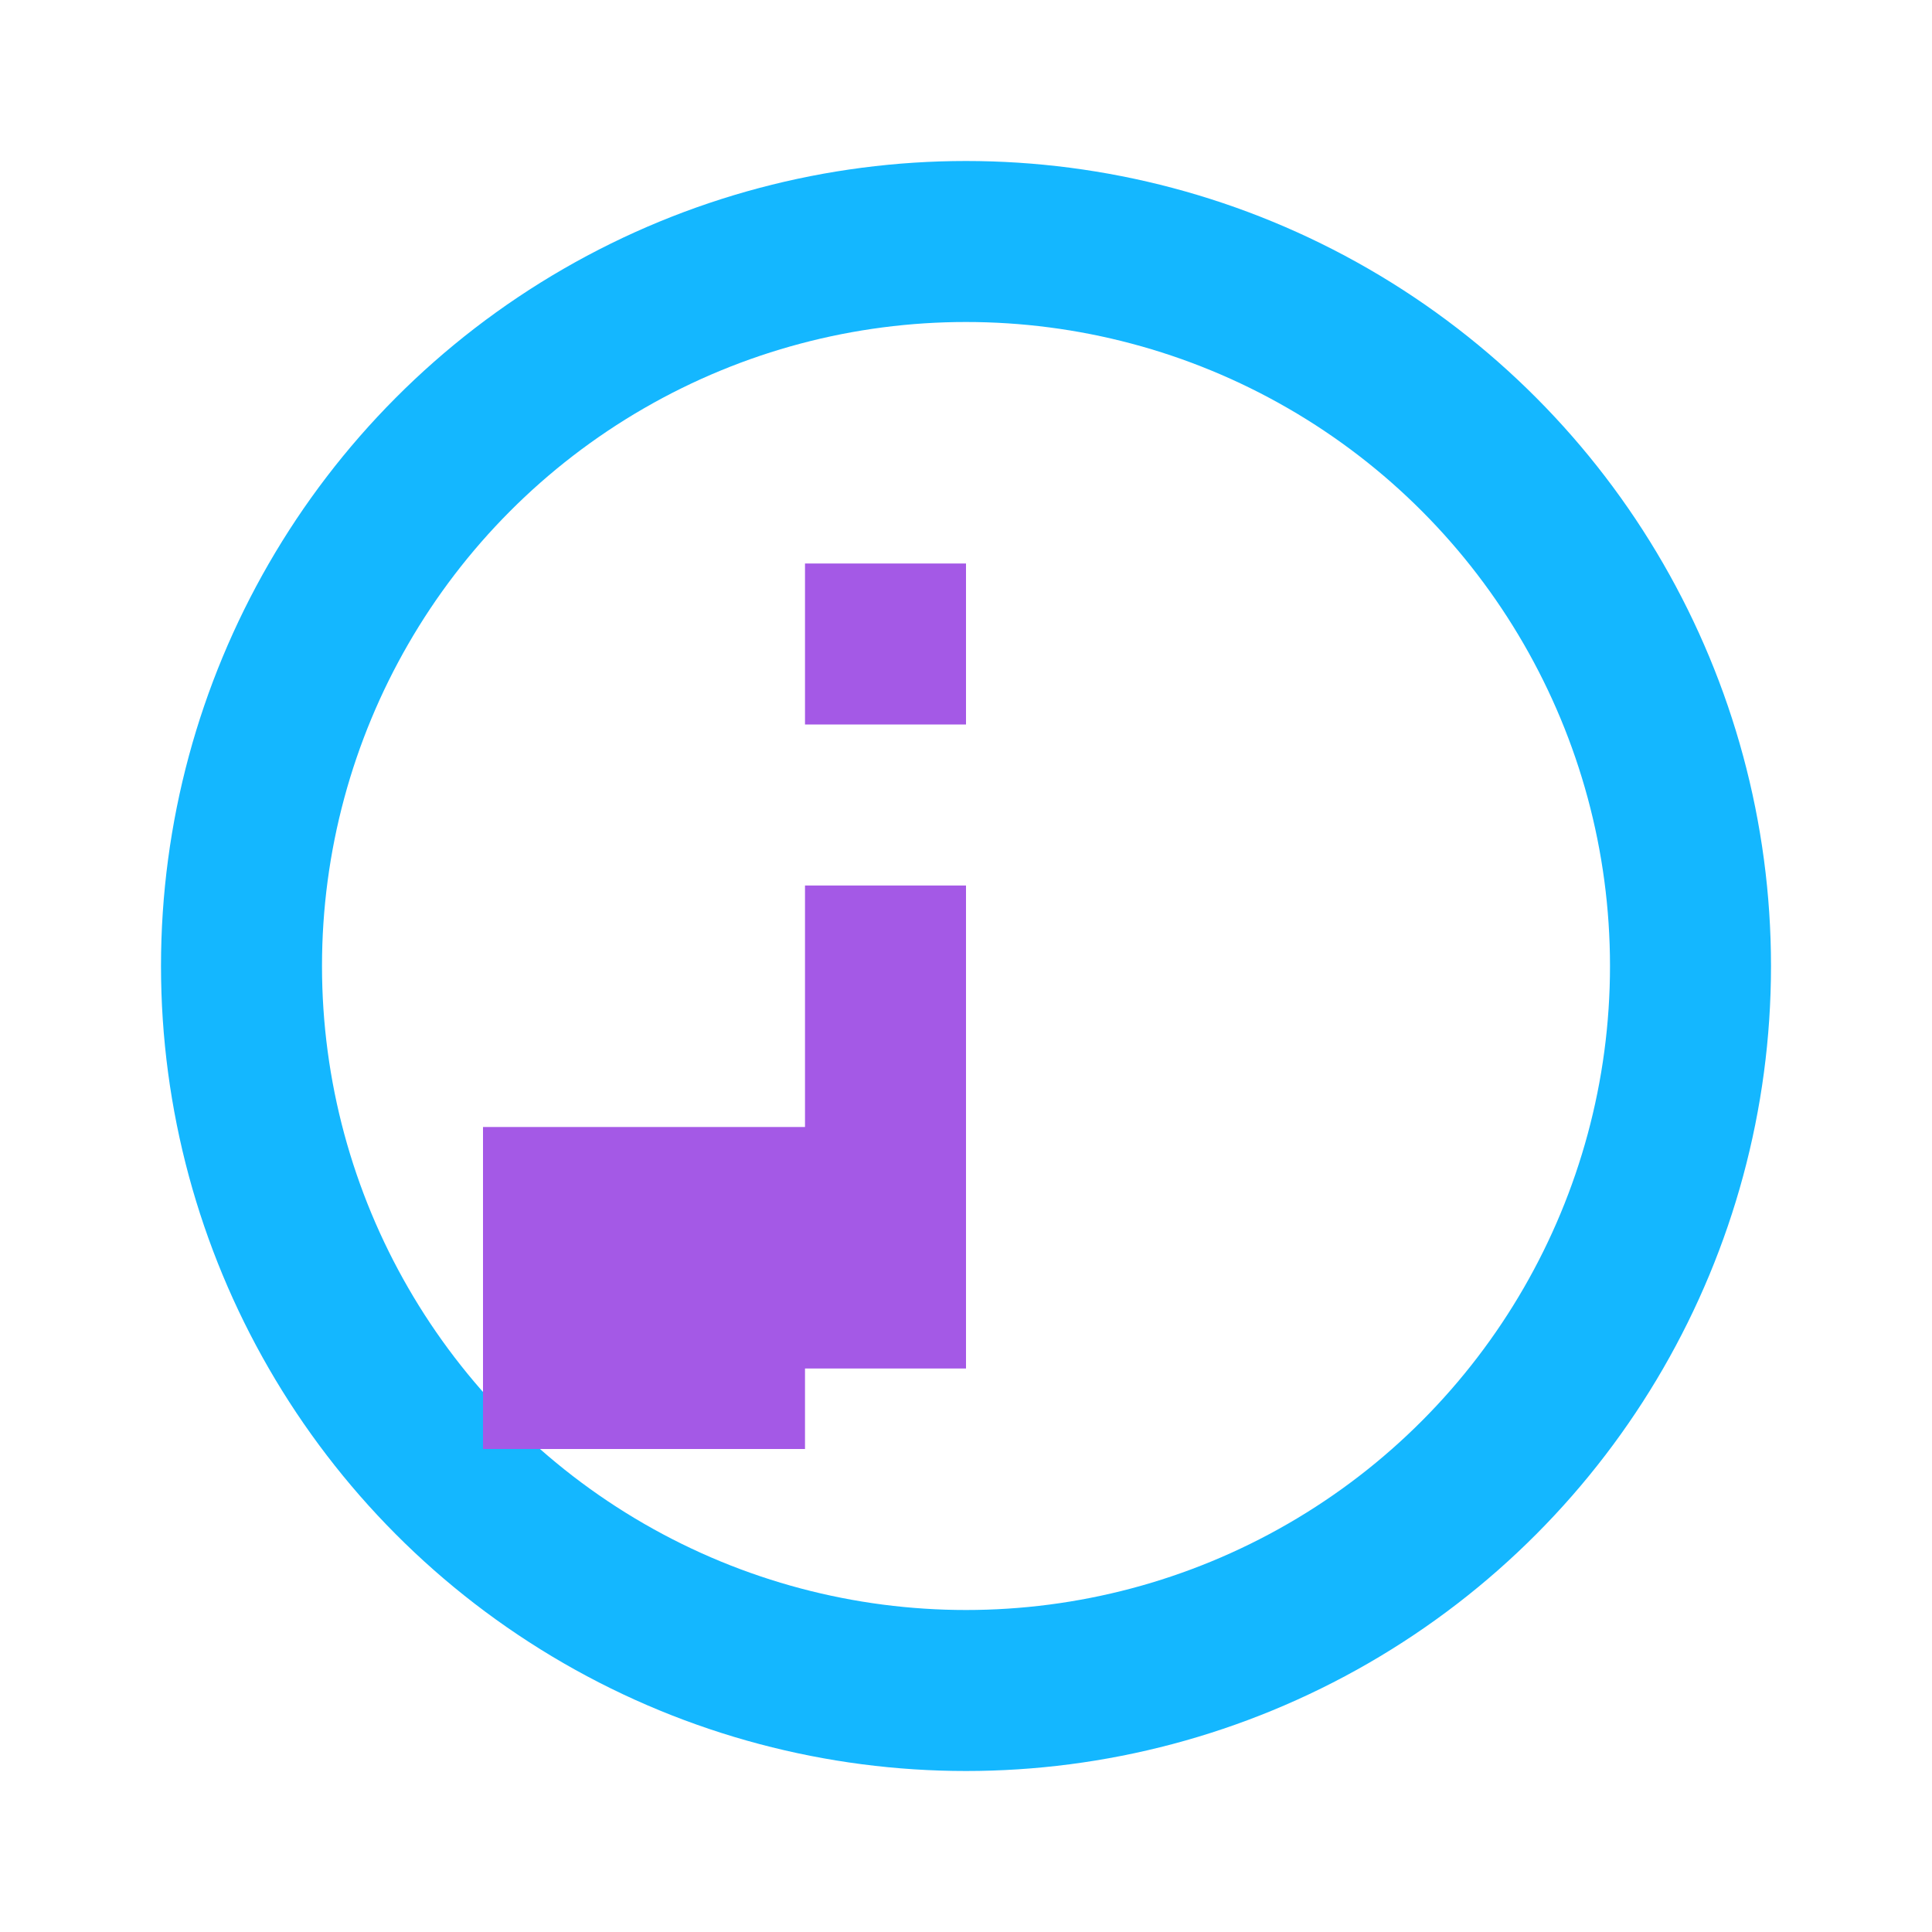
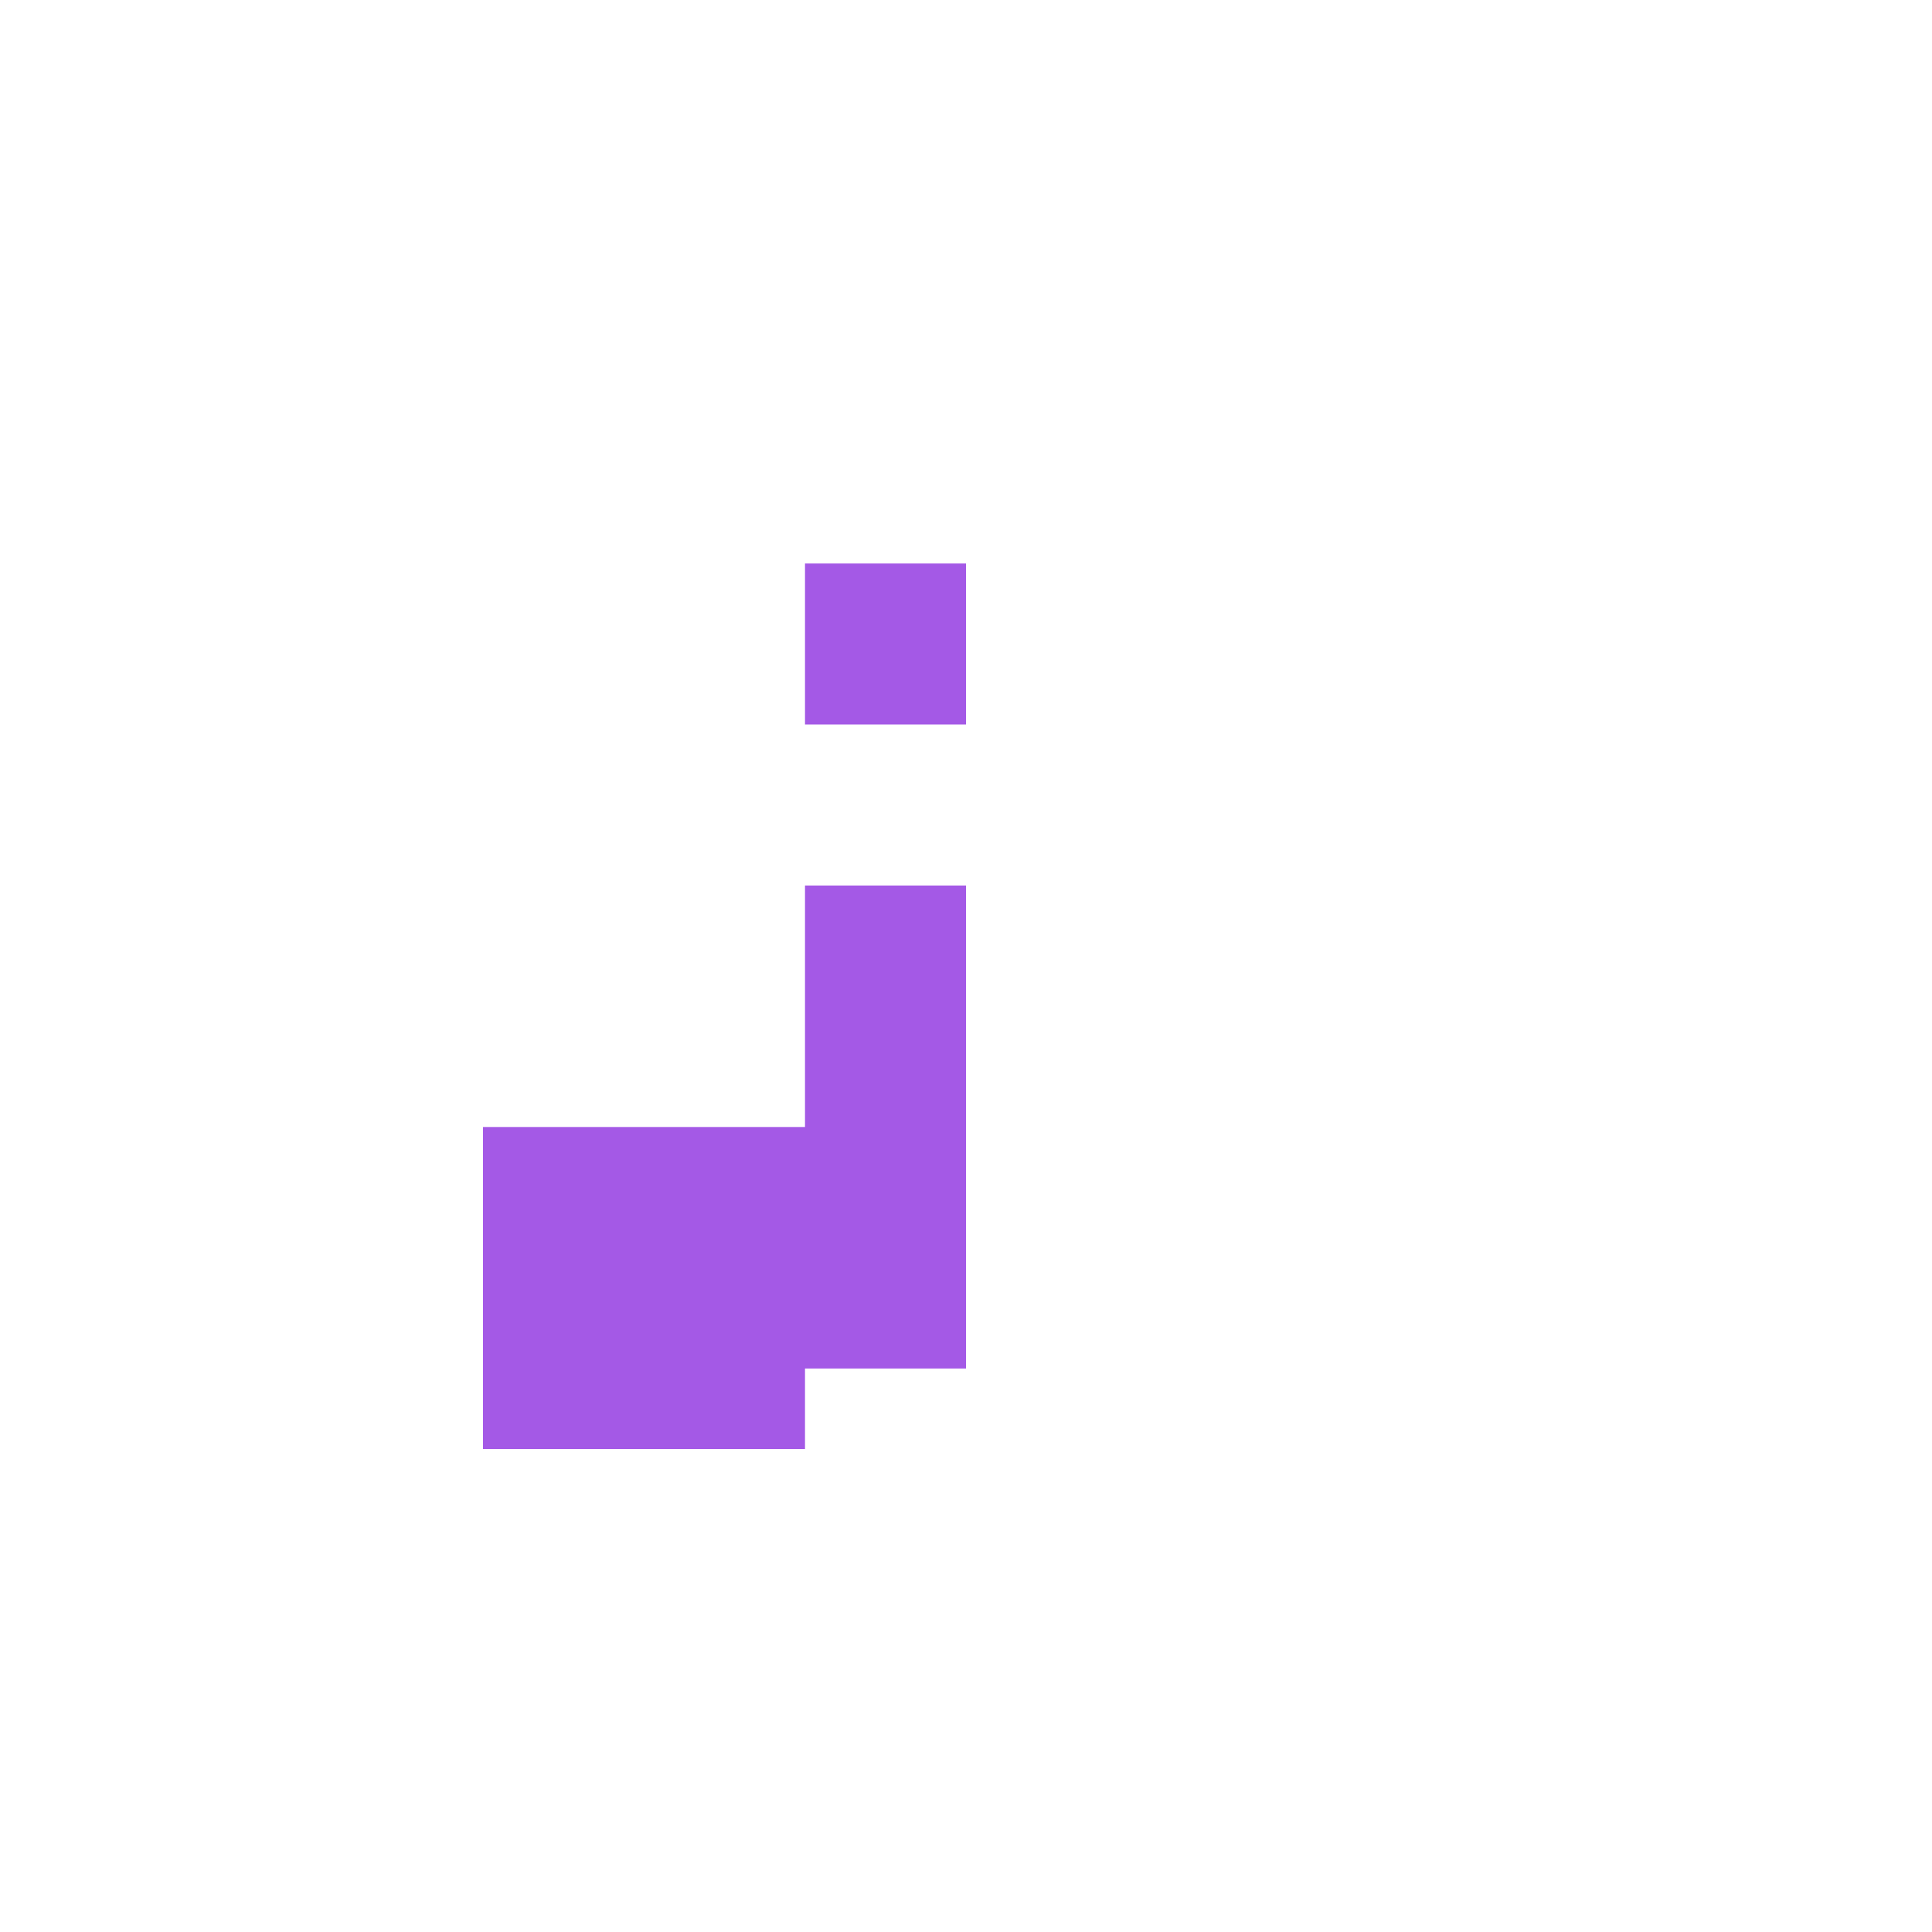
<svg xmlns="http://www.w3.org/2000/svg" width="24" height="24" viewBox="0 0 24 24">
-   <circle cx="12" cy="12" r="9" fill="none" stroke="#14b7ff" stroke-width="2" />
  <path d="M7 15h2v2H7zm4-8v2m0 2v6" stroke="#a459e6" stroke-width="2" />
</svg>